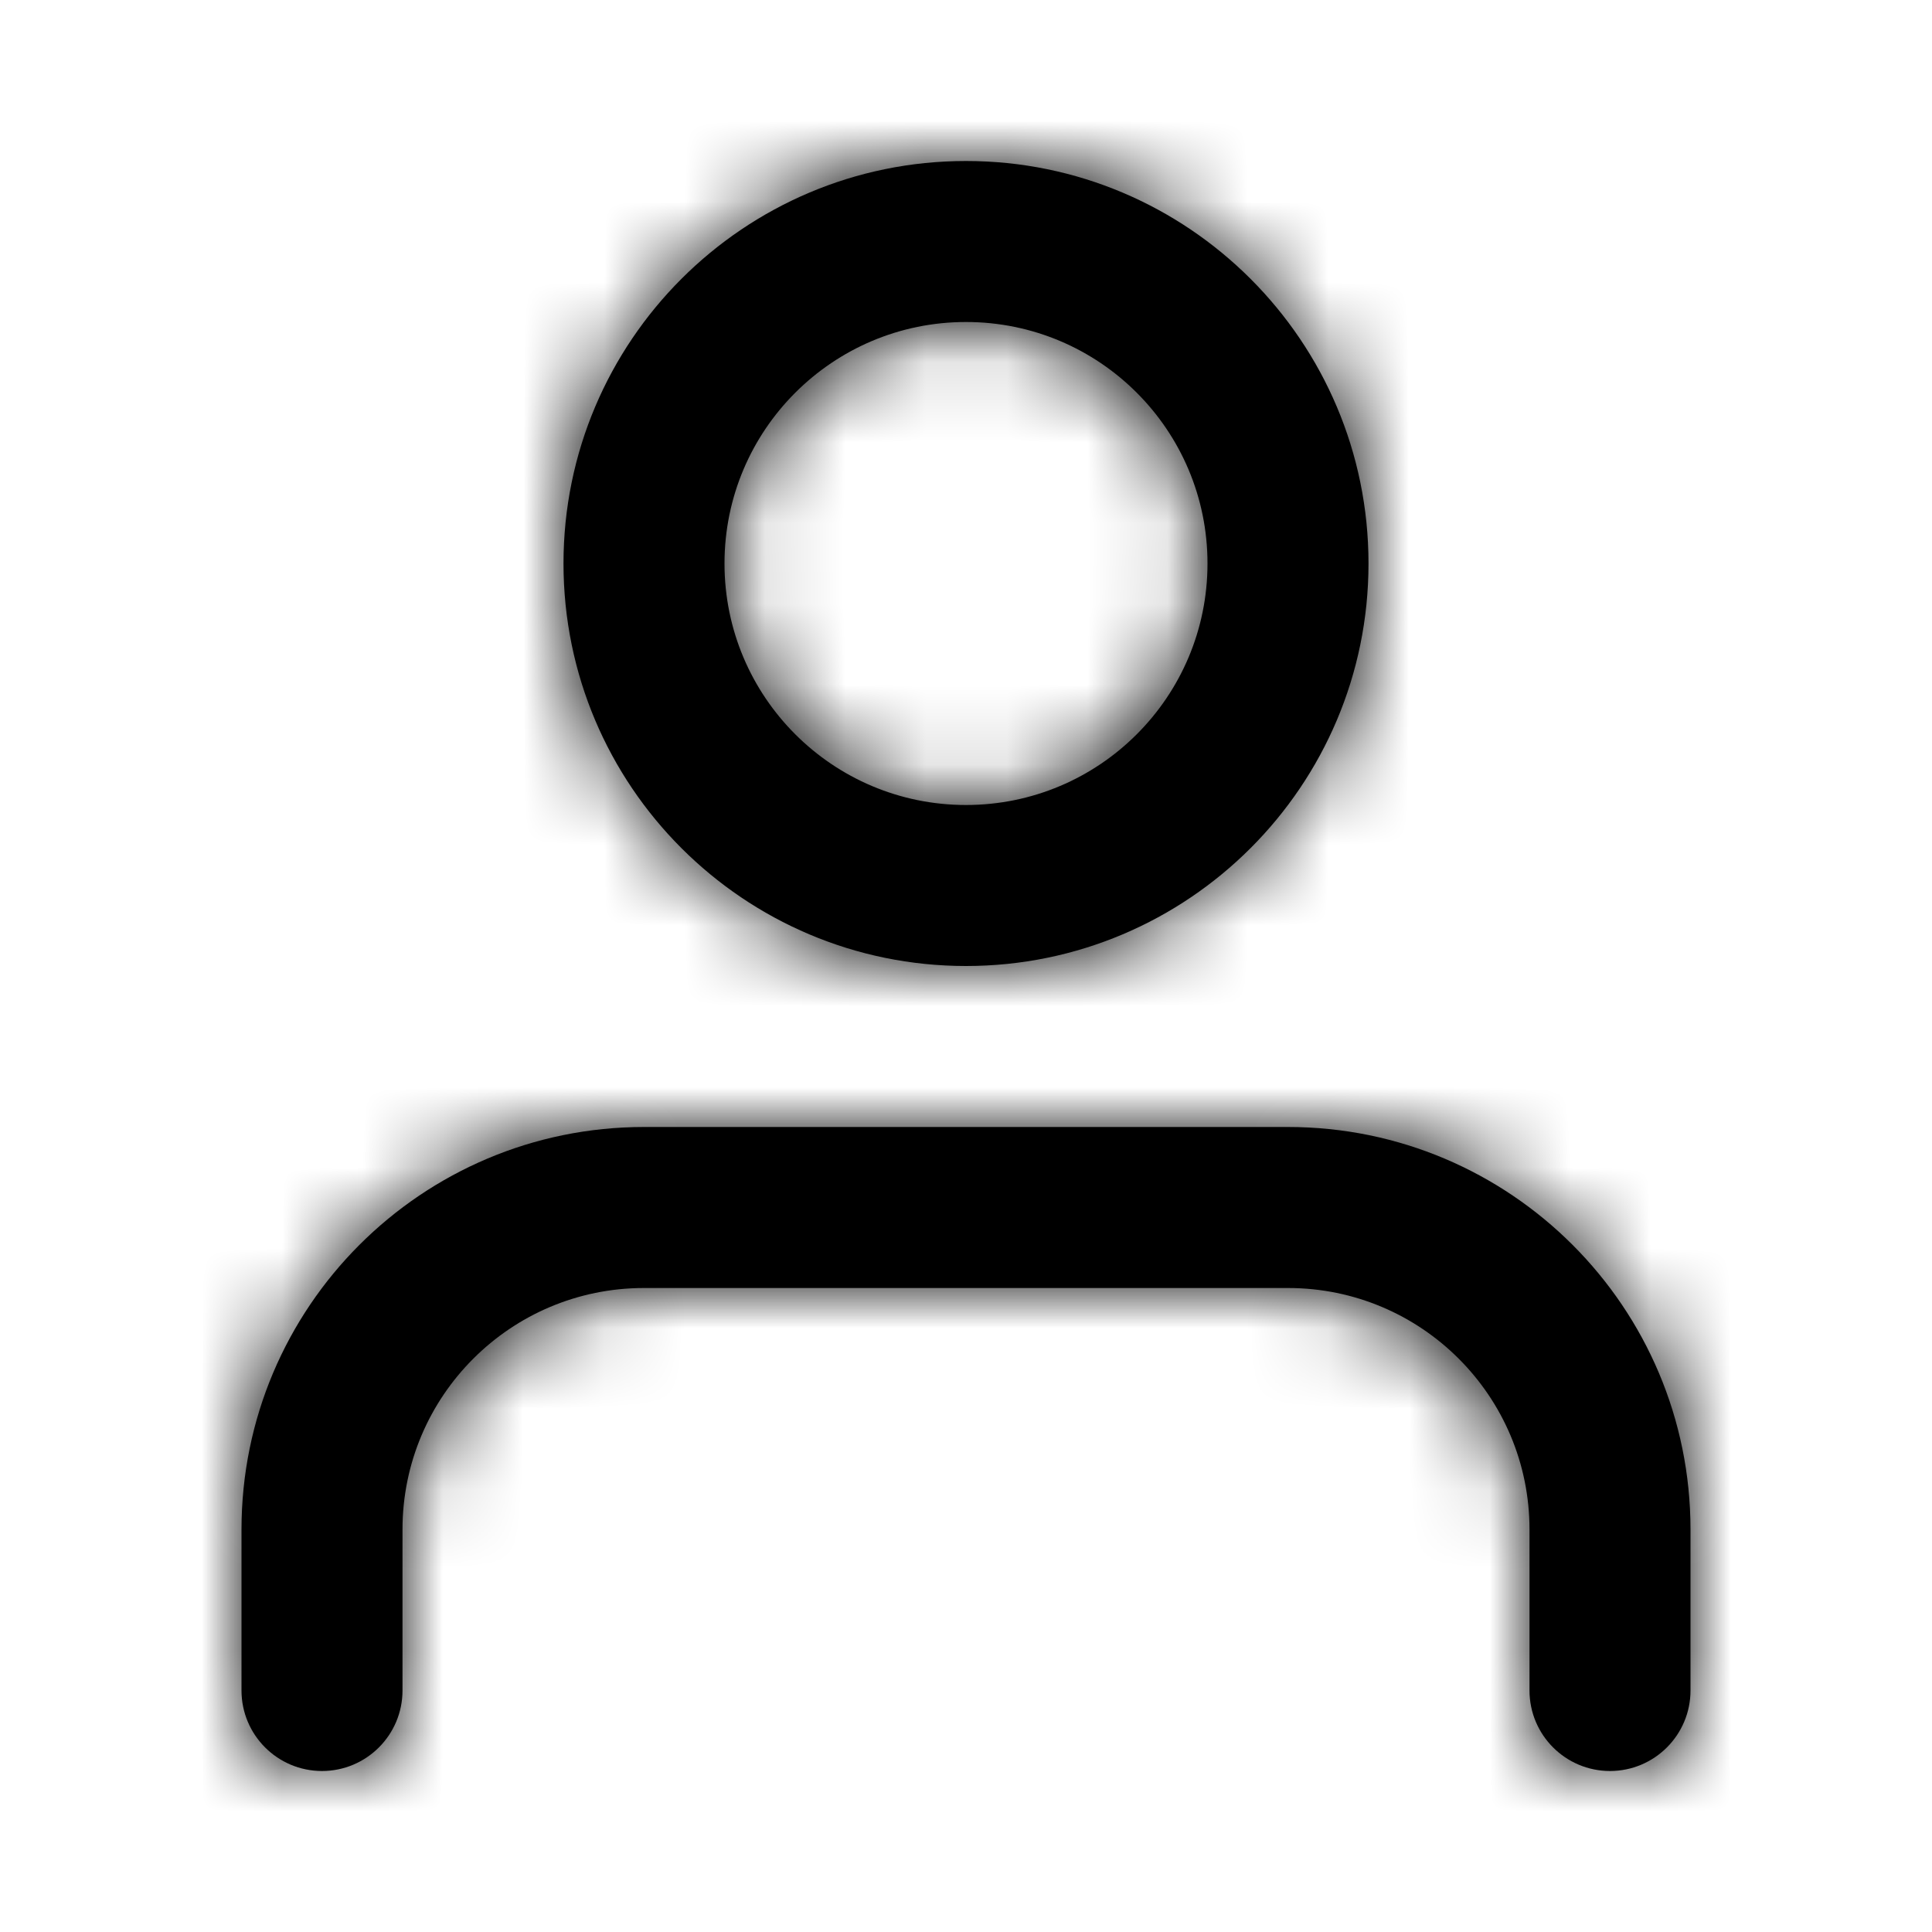
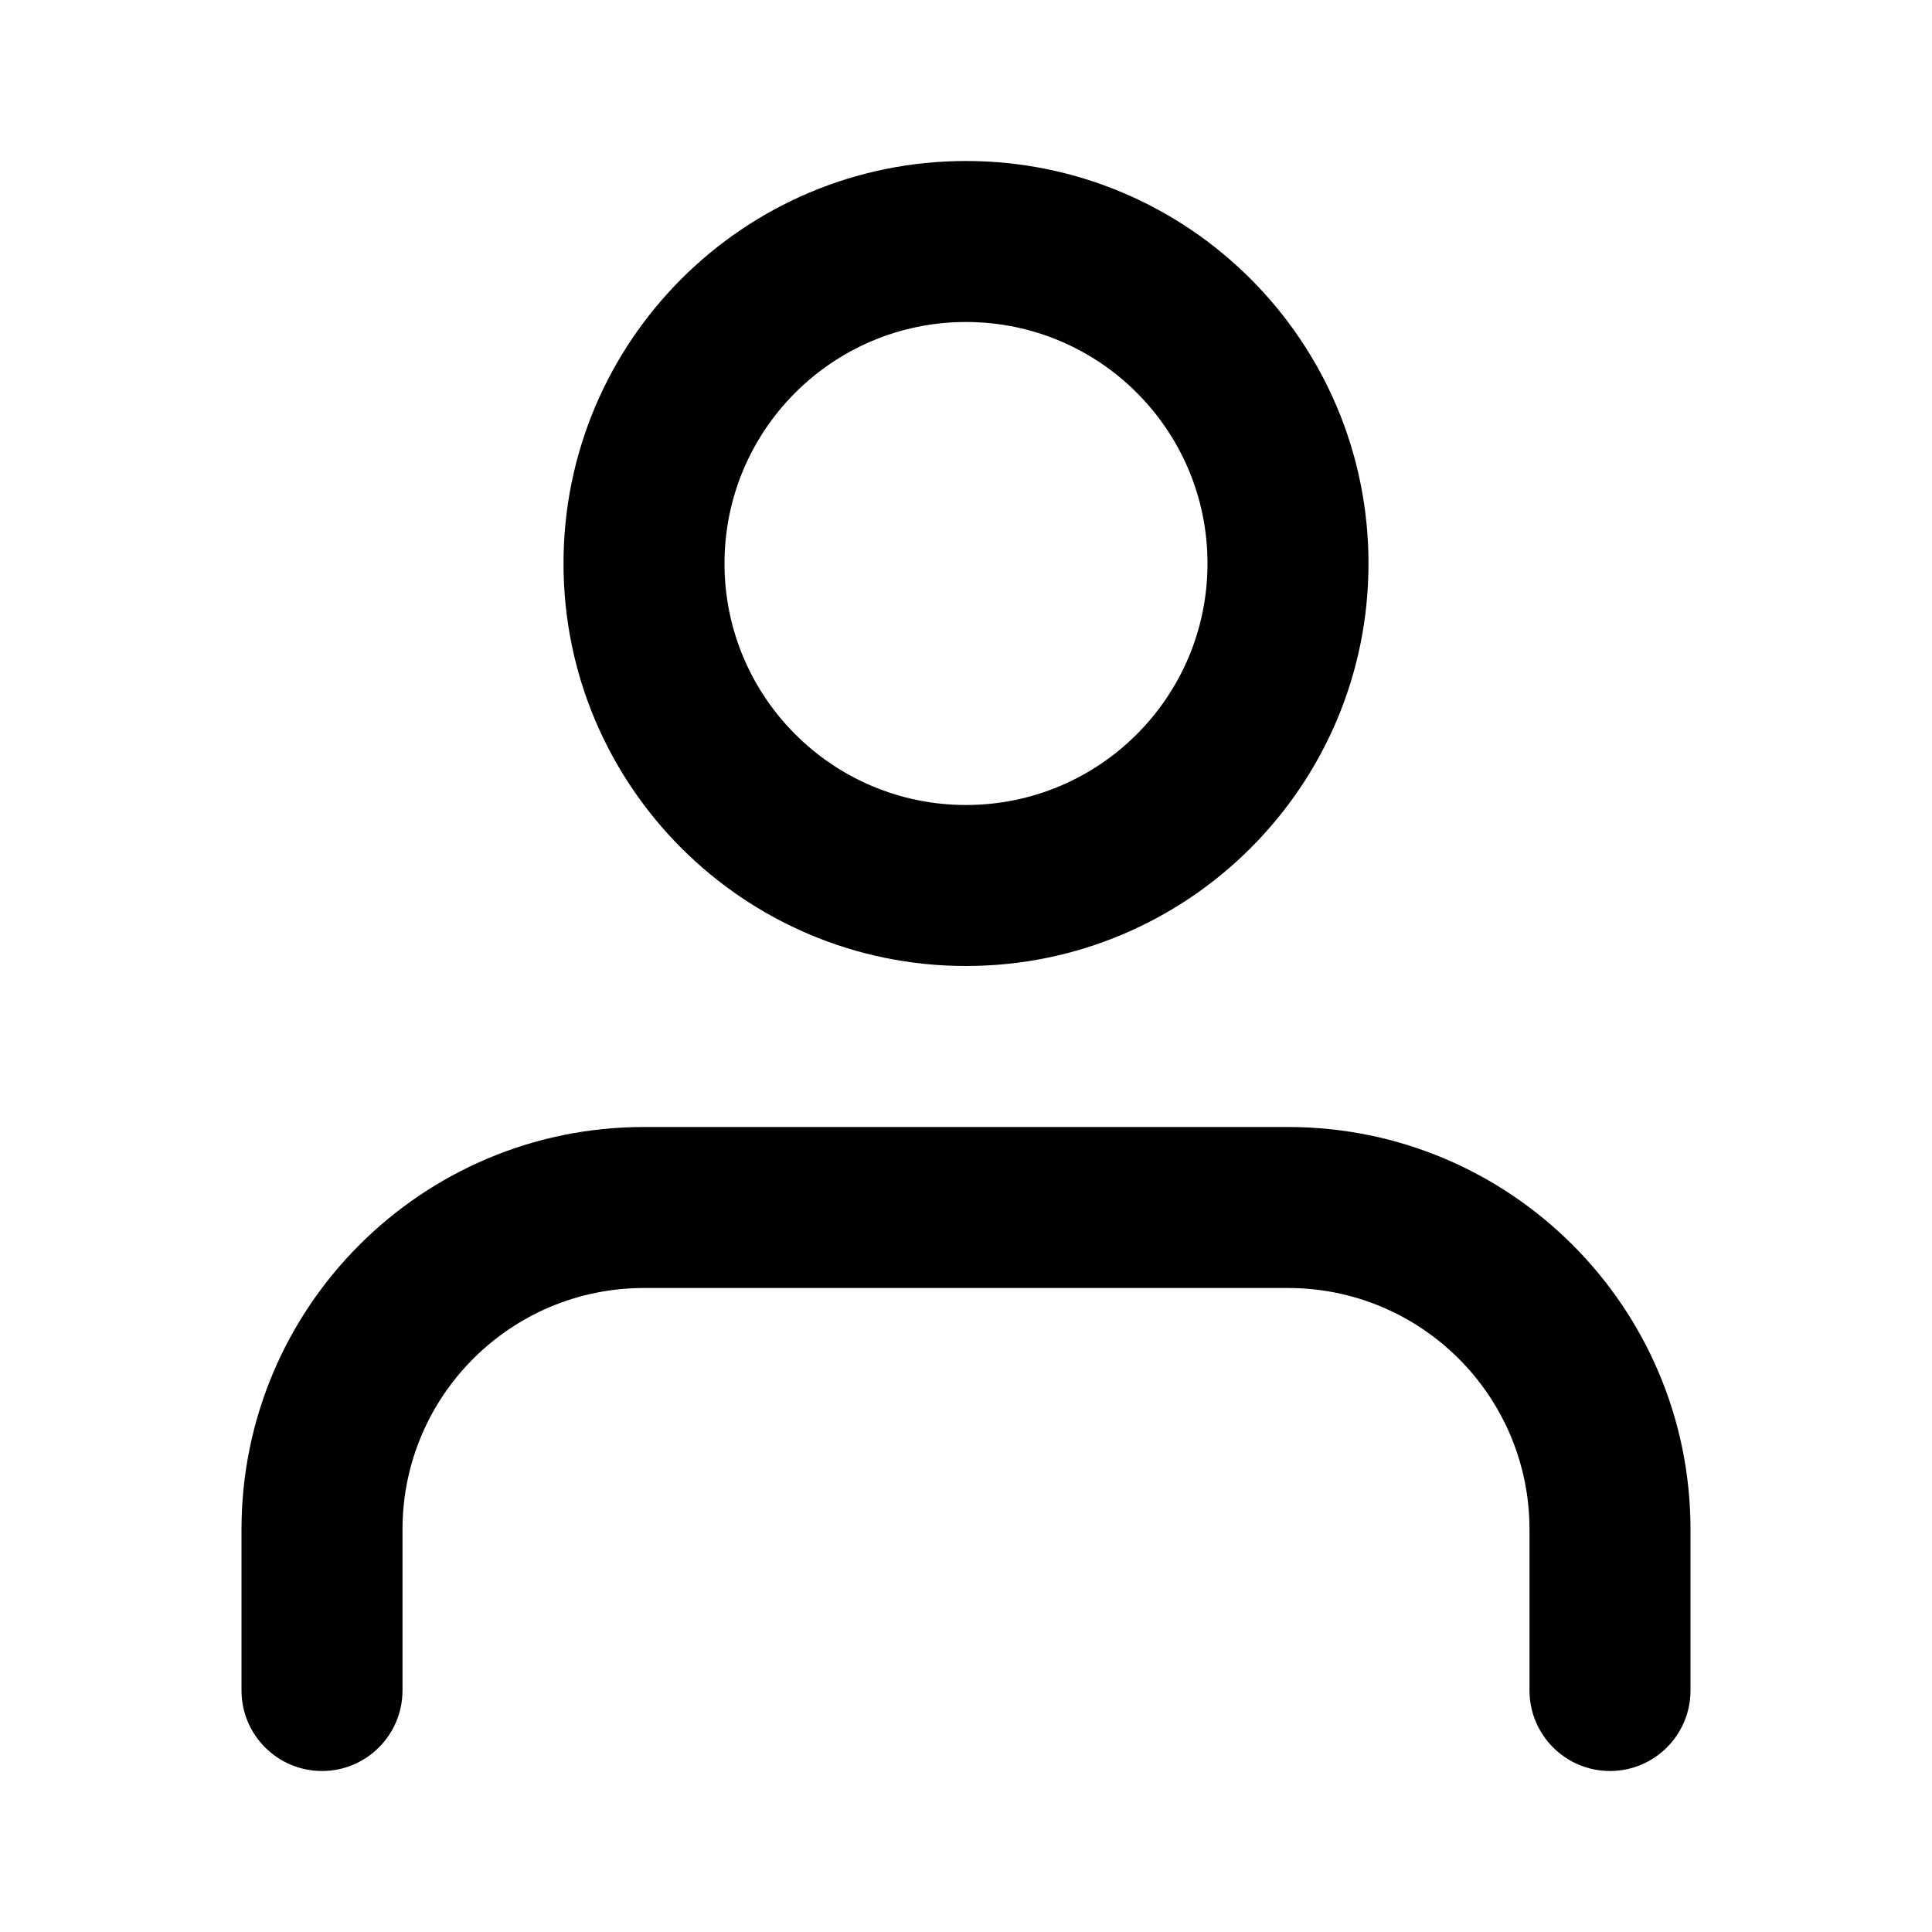
<svg xmlns="http://www.w3.org/2000/svg" xmlns:xlink="http://www.w3.org/1999/xlink" width="24px" height="24px" viewBox="0 0 24 24" version="1.1">
  <title>picto user</title>
  <defs>
    <path d="M16,14 C18.761,14 21,16.239 21,19 L21,19 L21,21 C21,21.552 20.552,22 20,22 C19.448,22 19,21.552 19,21 L19,21 L19,19 C19,17.343 17.657,16 16,16 L16,16 L8,16 C6.343,16 5,17.343 5,19 L5,19 L5,21 C5,21.552 4.552,22 4,22 C3.448,22 3,21.552 3,21 L3,21 L3,19 C3,16.239 5.239,14 8,14 L8,14 Z M12,2 C14.761,2 17,4.239 17,7 C17,9.761 14.761,12 12,12 C9.239,12 7,9.761 7,7 C7,4.239 9.239,2 12,2 Z M12,4 C10.343,4 9,5.343 9,7 C9,8.657 10.343,10 12,10 C13.657,10 15,8.657 15,7 C15,5.343 13.657,4 12,4 Z" id="path-1" />
  </defs>
  <g id="picto-user" stroke="none" stroke-width="1" fill="none" fill-rule="evenodd">
    <g id="Group">
      <mask id="mask-2" fill="white">
        <use xlink:href="#path-1" />
      </mask>
      <use id="Combined-Shape" fill="#000000" fill-rule="nonzero" xlink:href="#path-1" />
      <g mask="url(#mask-2)" fill="#000000" id="COLOR/-black">
        <g>
-           <rect id="Rectangle" x="0" y="0" width="24" height="24" />
-         </g>
+           </g>
      </g>
    </g>
  </g>
</svg>